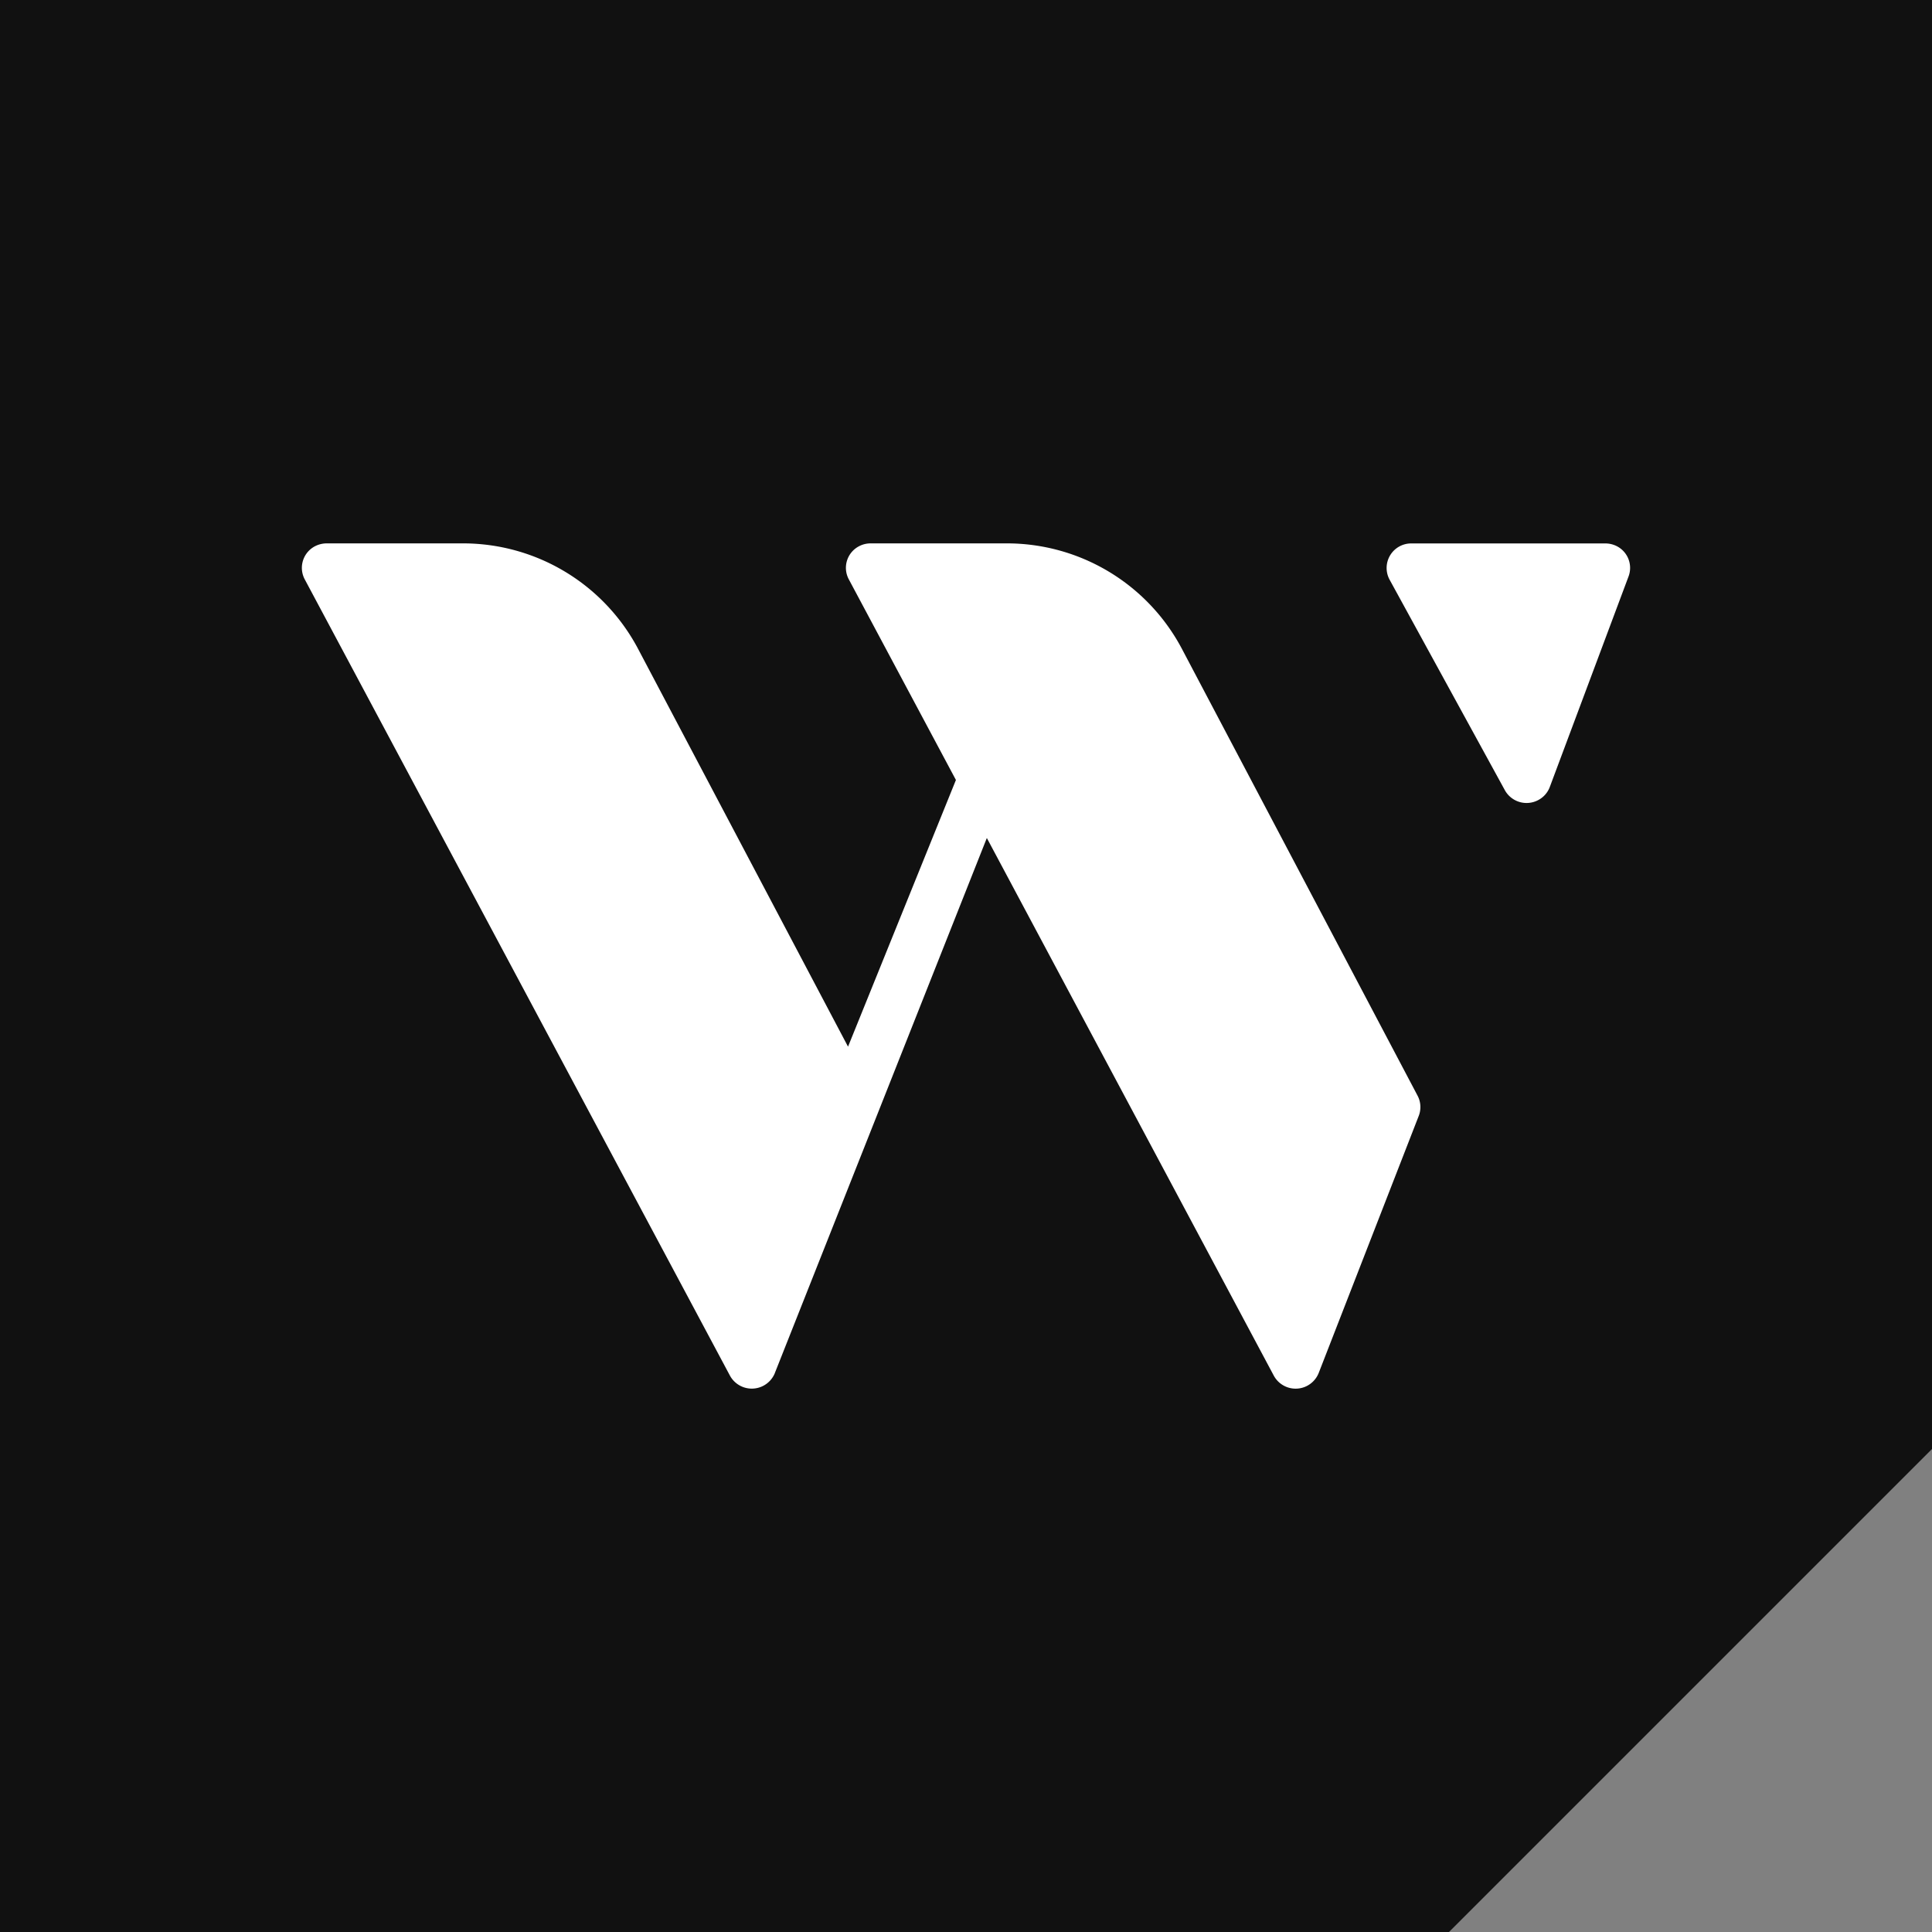
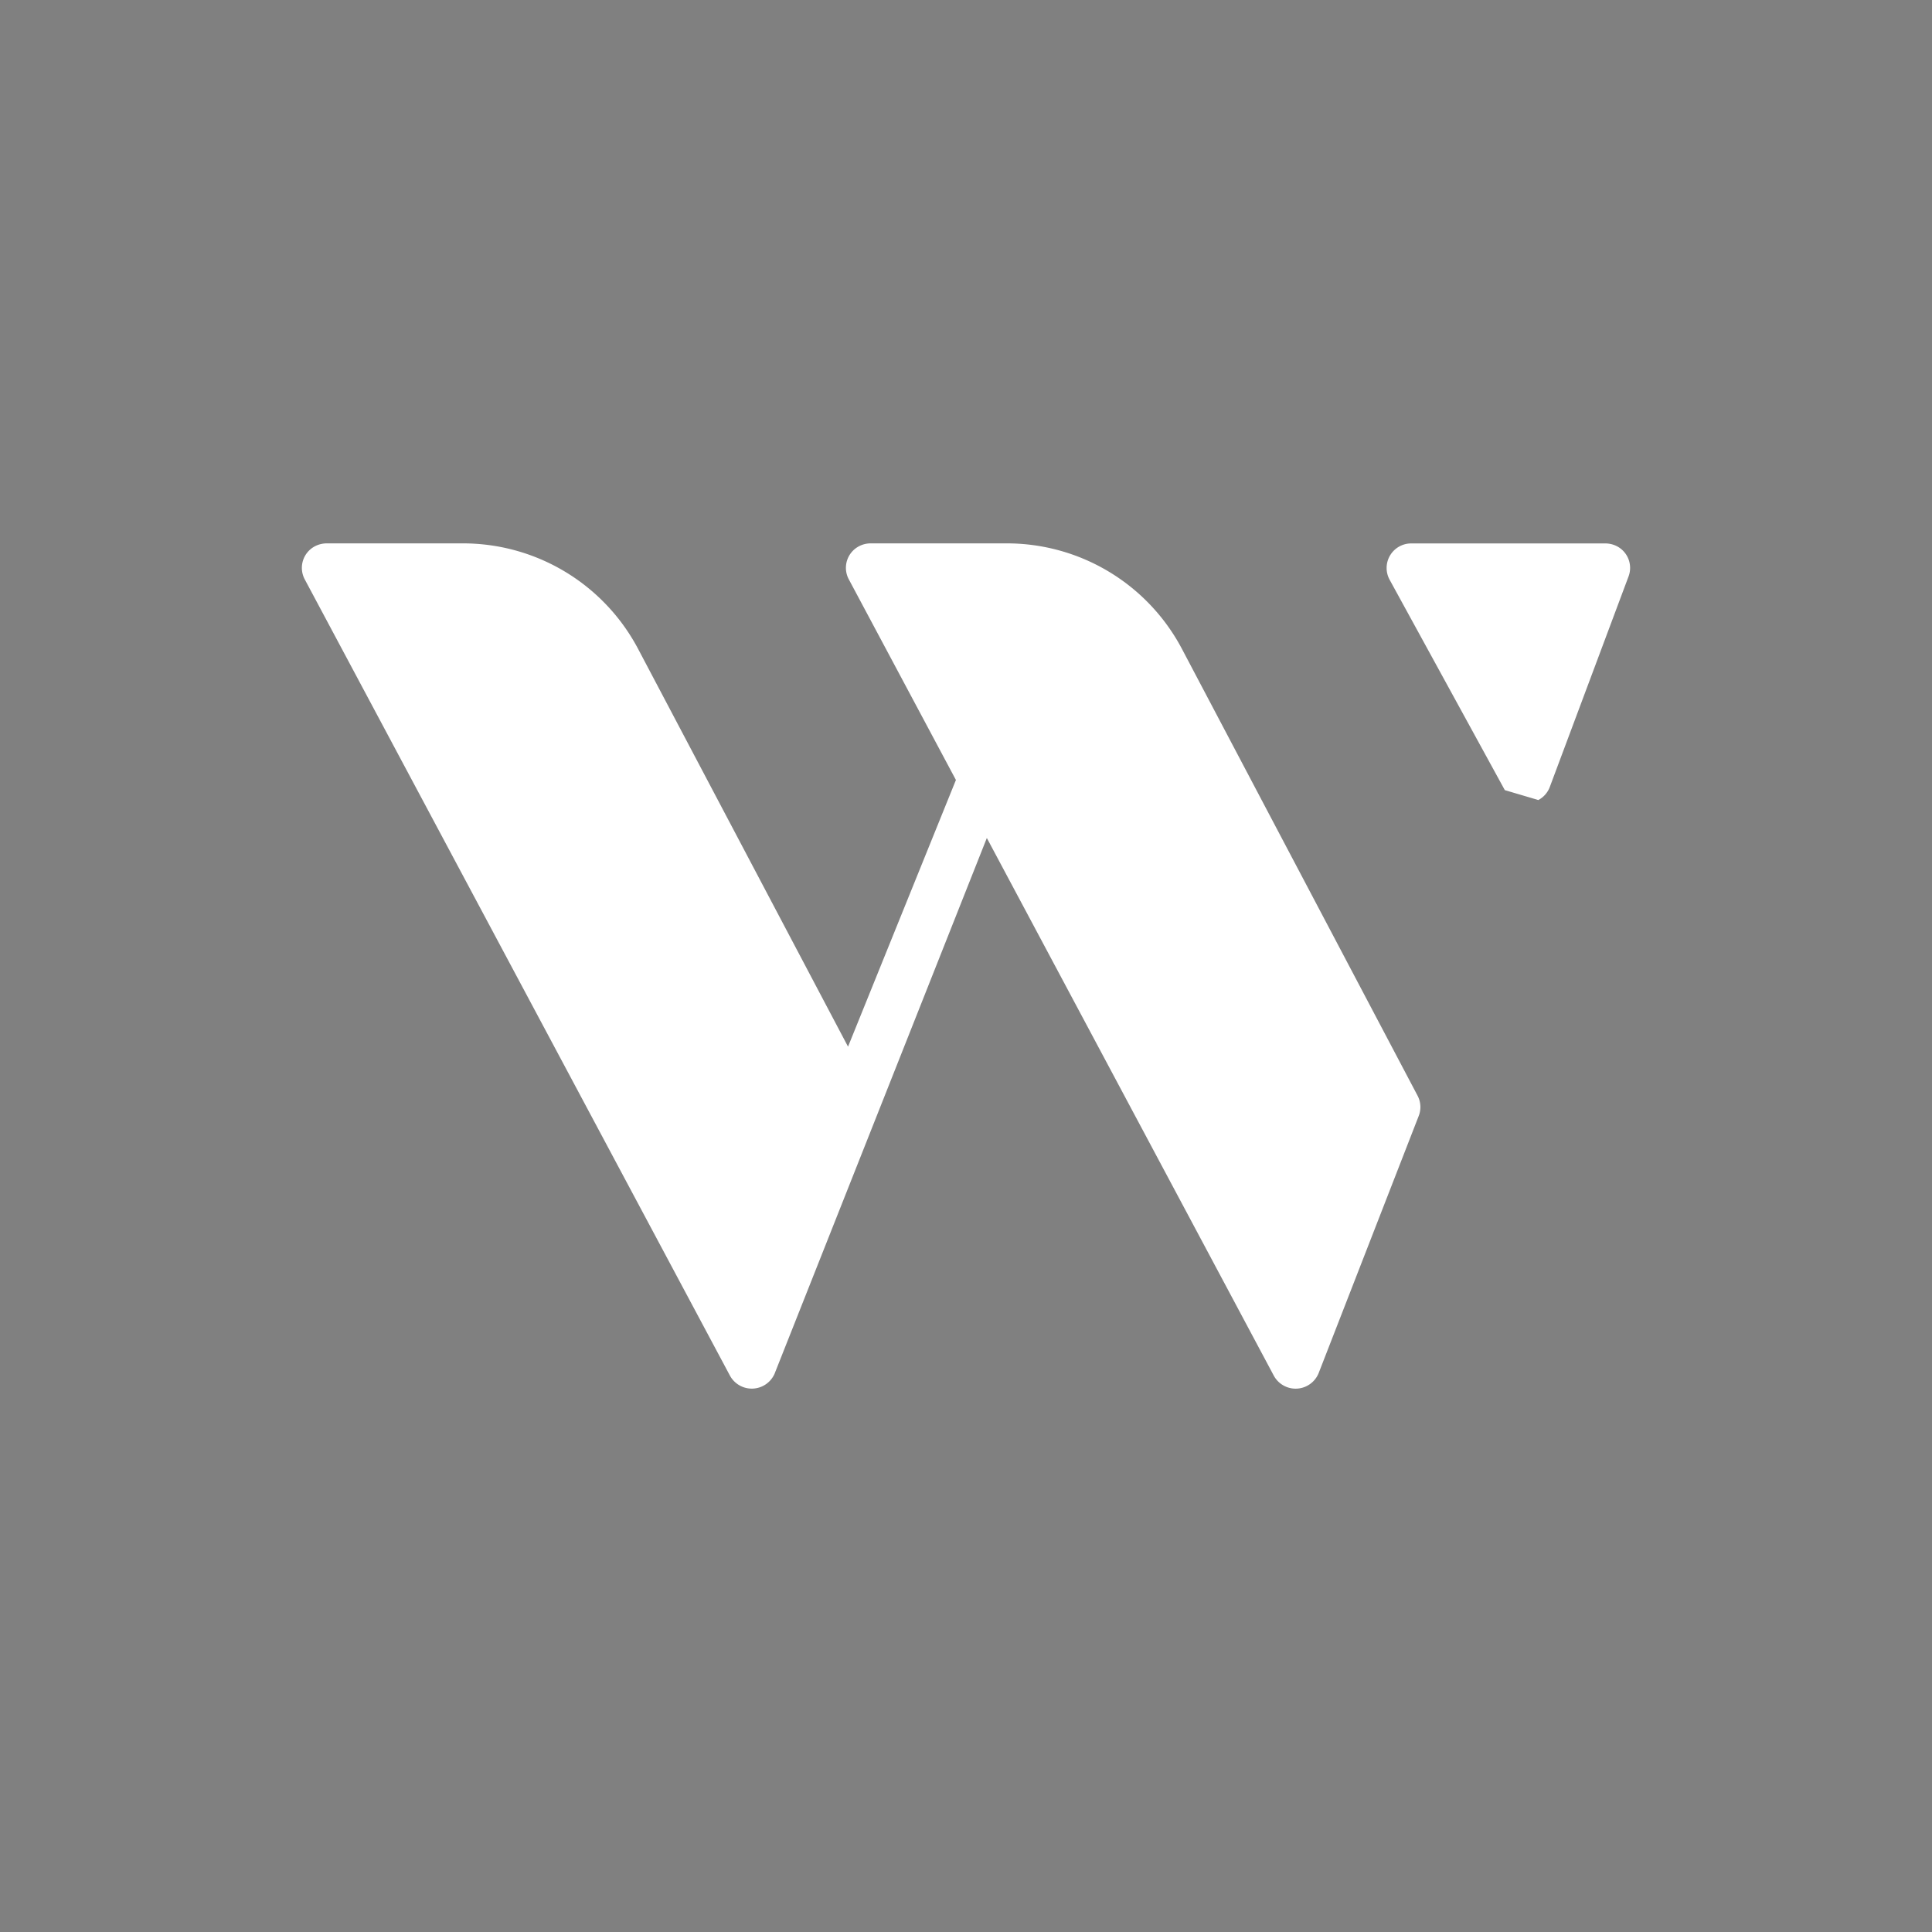
<svg xmlns="http://www.w3.org/2000/svg" width="64" height="64" fill="none" viewBox="0 0 64 64">
  <rect x="0" y="0" width="64" height="64" fill="#808080" stroke="none" />
-   <path fill="#111" d="M0 0h64v48L48 64H0V0z" />
-   <path fill="#fff" d="M25.669 45.48l7.02-17.717h.003l9.503 17.805a.822.822 0 001.49-.09L47 36.959a.808.808 0 00-.04-.661L39.145 21.48A6.56 6.56 0 0033.336 18H28.84a.824.824 0 00-.382.094.806.806 0 00-.342 1.094l3.55 6.65-3.574 8.834-6.962-13.191A6.56 6.56 0 0015.322 18h-4.498a.855.855 0 00-.388.094.808.808 0 00-.343 1.094L24.18 45.569a.824.824 0 001.49-.089zm25.29-18.978a.808.808 0 00.379-.43l2.611-6.98a.807.807 0 00-.485-1.04.828.828 0 00-.283-.05h-6.432a.813.813 0 00-.72 1.195l3.82 6.977a.822.822 0 001.11.328z" />
+   <path fill="#fff" d="M25.669 45.48l7.02-17.717h.003l9.503 17.805a.822.822 0 001.49-.09L47 36.959a.808.808 0 00-.04-.661L39.145 21.48A6.56 6.56 0 0033.336 18H28.84a.824.824 0 00-.382.094.806.806 0 00-.342 1.094l3.55 6.65-3.574 8.834-6.962-13.191A6.56 6.56 0 0015.322 18h-4.498a.855.855 0 00-.388.094.808.808 0 00-.343 1.094L24.18 45.569a.824.824 0 001.49-.089zm25.29-18.978a.808.808 0 00.379-.43l2.611-6.98a.807.807 0 00-.485-1.04.828.828 0 00-.283-.05h-6.432a.813.813 0 00-.72 1.195l3.82 6.977z" />
</svg>